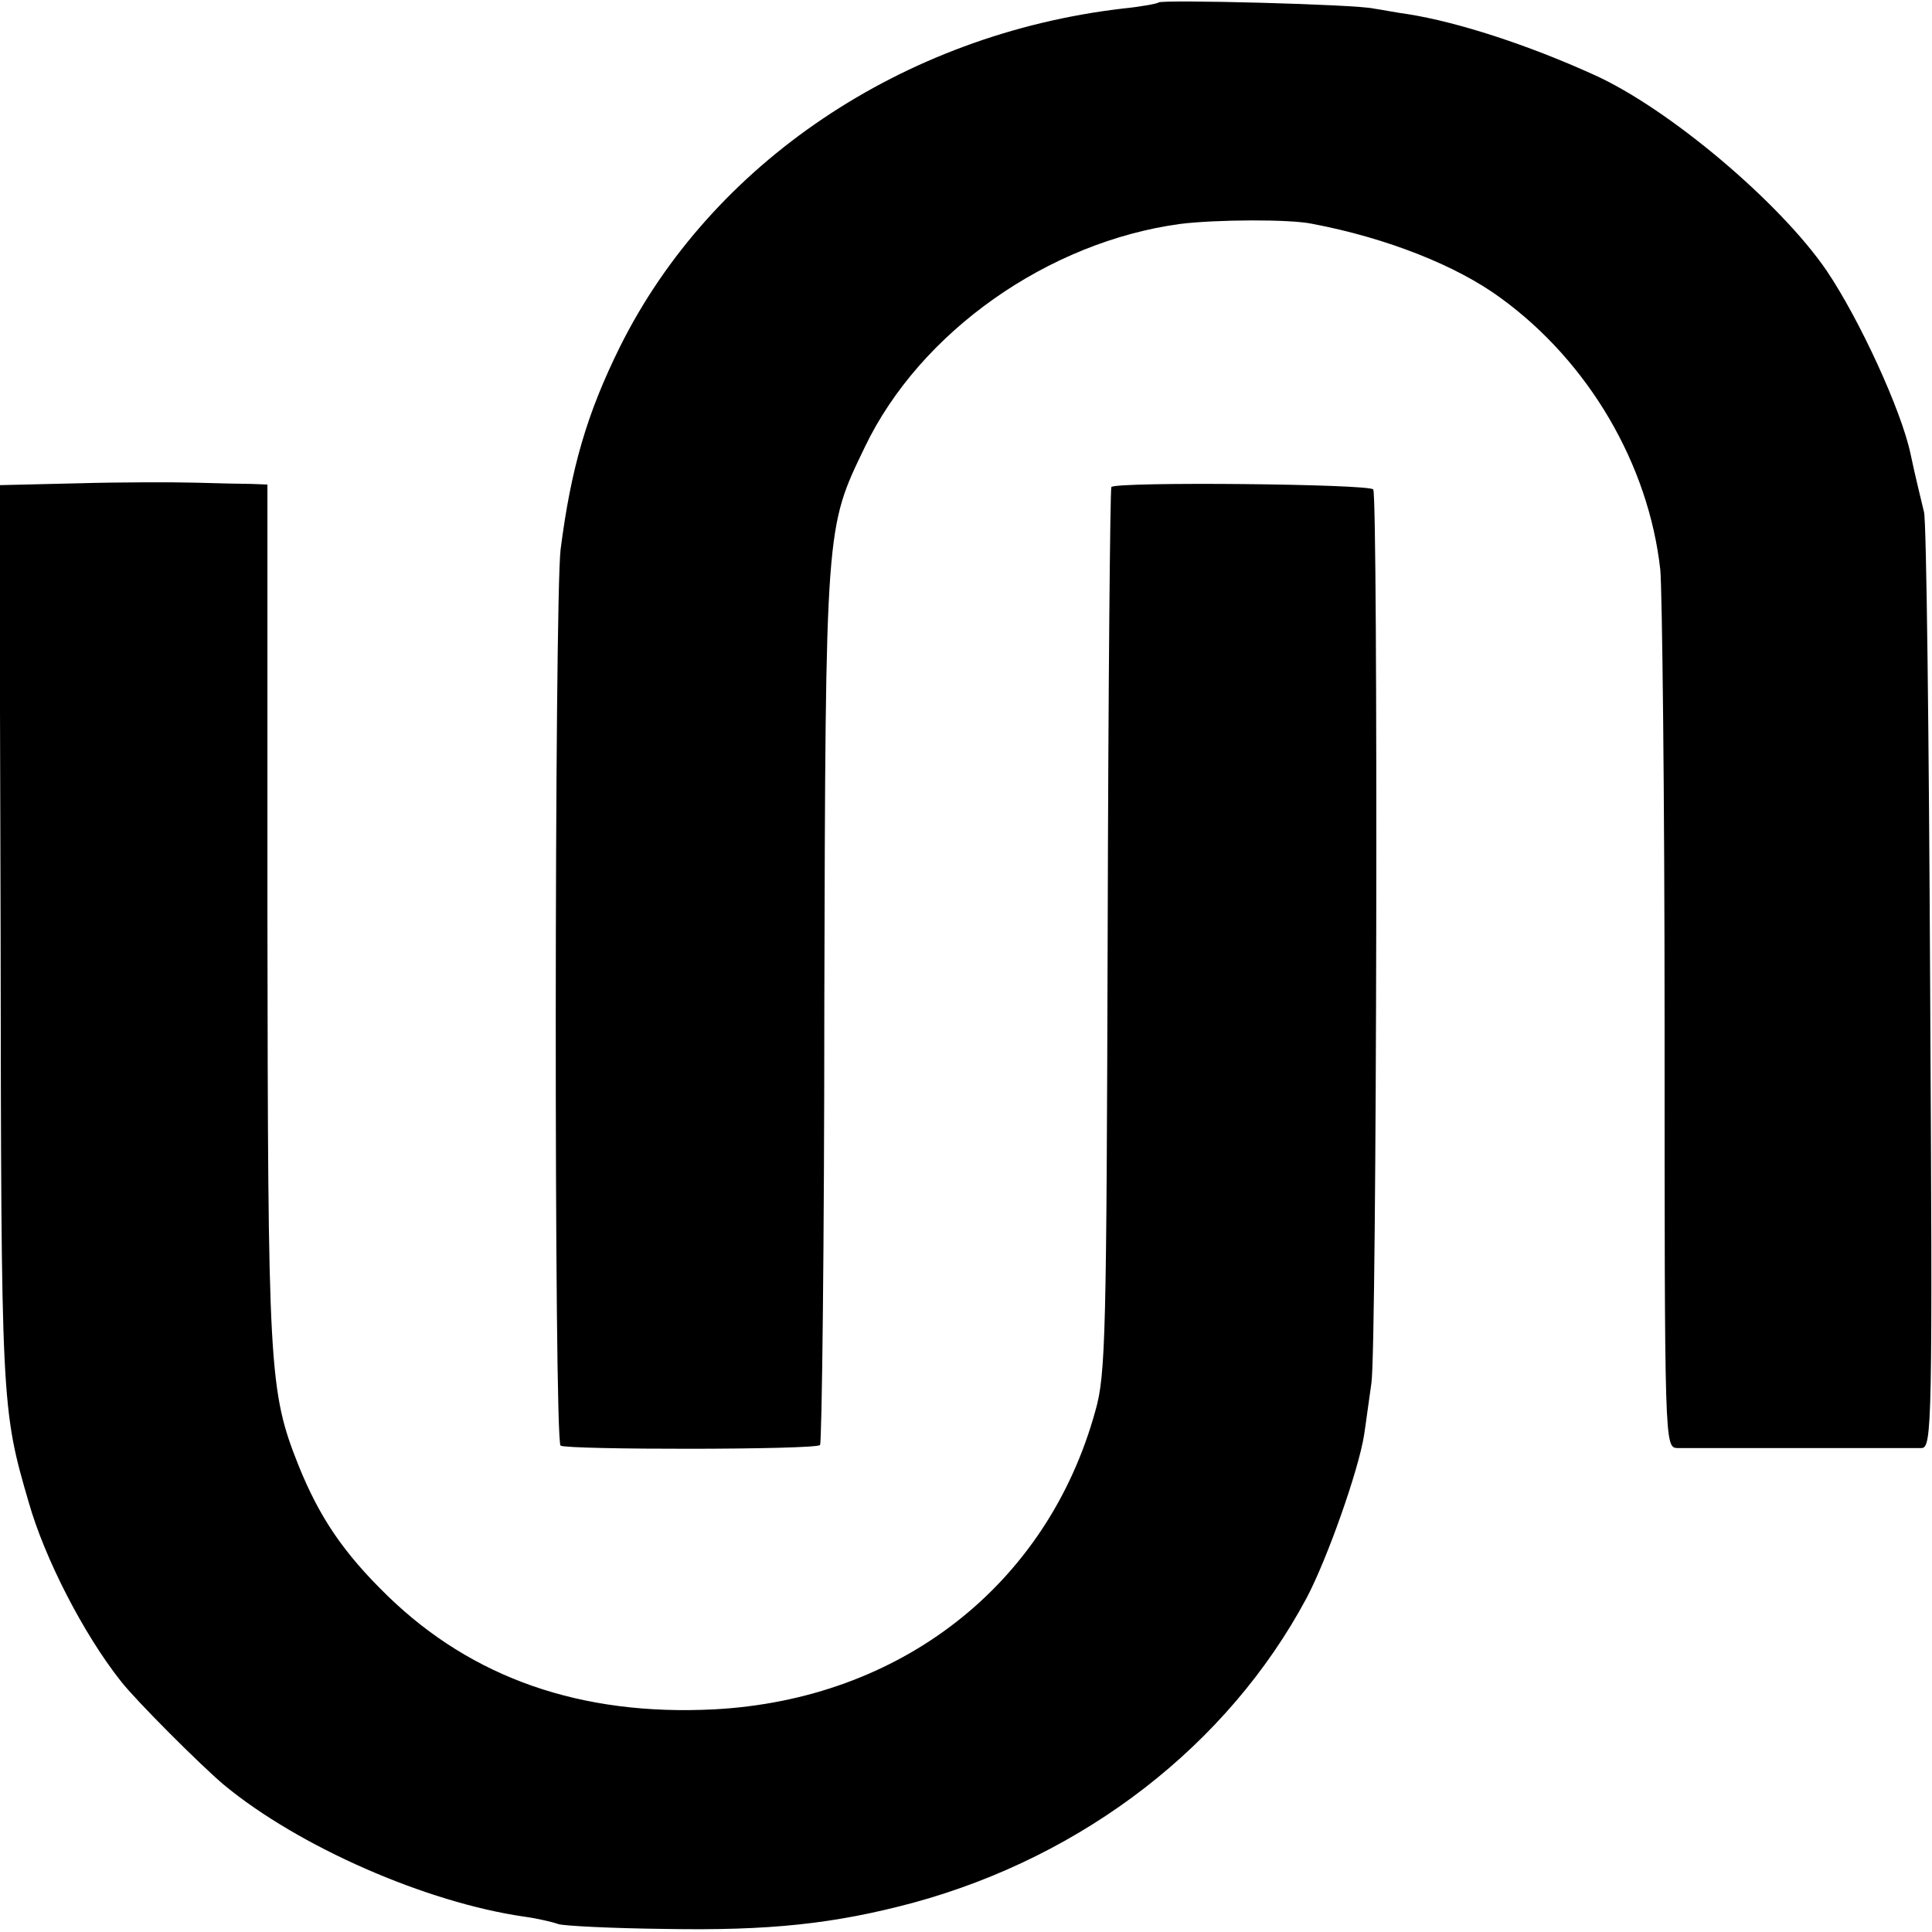
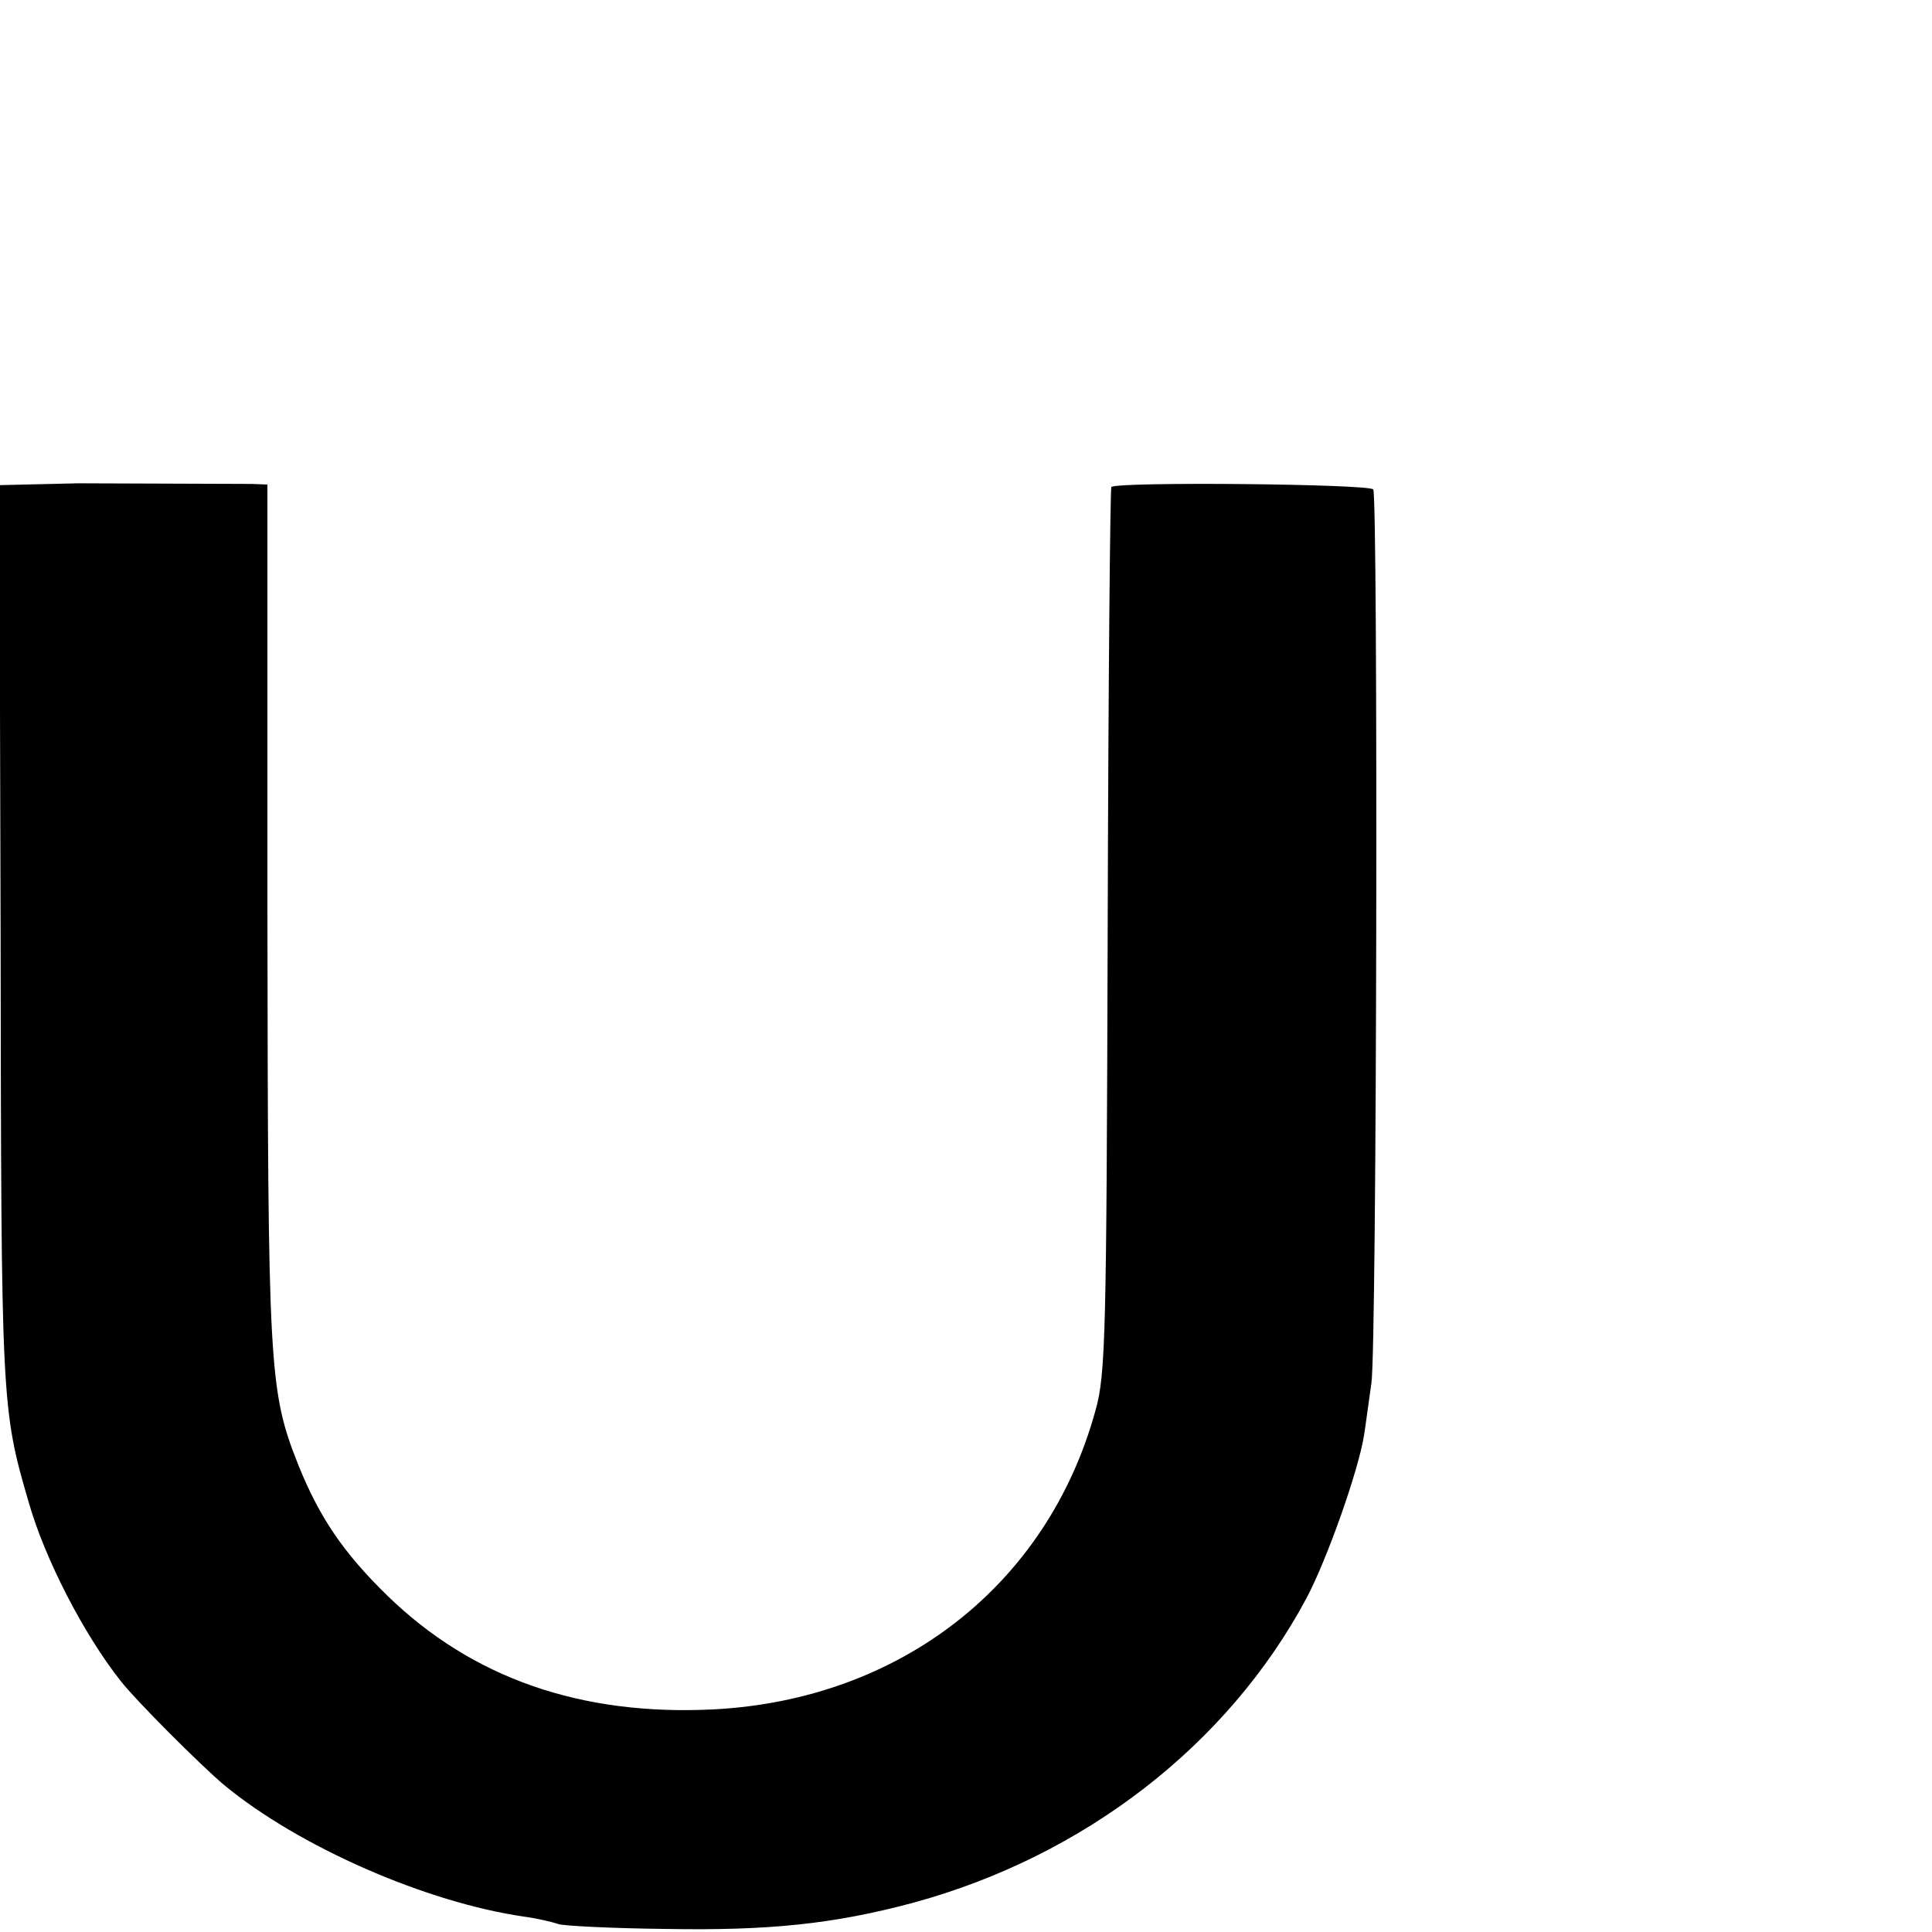
<svg xmlns="http://www.w3.org/2000/svg" version="1.0" width="315pt" height="315pt" viewBox="0 0 315 315" preserveAspectRatio="xMidYMid meet">
  <g transform="translate(0,315) scale(0.1,-0.1)" fill="#000000" stroke="none">
-     <path d="M1889 3146 c-2 -2 -29 -7 -59 -10 -358 -42 -670 -252 -819 -551 -54 -109 -80 -198 -97 -331 -10 -83 -11 -1455 0 -1461 11 -7 416 -7 423 1 3 3 7 326 7 718 2 785 2 776 66 909 90 188 299 335 515 364 57 7 178 8 215 0 121 -23 235 -68 307 -121 143 -104 241 -271 260 -443 3 -31 7 -365 7 -743 0 -686 0 -688 21 -689 30 0 377 0 398 0 17 1 18 35 14 749 -2 411 -6 761 -10 777 -16 66 -19 81 -22 95 -15 71 -83 219 -137 299 -76 111 -257 264 -379 319 -108 49 -222 86 -304 99 -16 2 -41 7 -55 9 -29 7 -345 15 -351 10z" />
-     <path d="M127 2362 l-128 -3 2 -732 c1 -766 1 -773 46 -927 26 -91 89 -214 150 -291 24 -31 130 -137 168 -169 122 -101 330 -192 490 -215 22 -3 47 -9 55 -12 8 -3 87 -7 175 -8 169 -3 275 8 405 43 278 76 512 257 640 496 34 64 85 209 94 266 3 19 8 58 12 85 9 61 11 1443 3 1457 -6 9 -417 13 -427 4 -2 -3 -5 -328 -6 -723 -2 -656 -3 -724 -20 -783 -78 -284 -318 -471 -622 -487 -217 -11 -394 51 -532 185 -72 70 -111 128 -145 212 -49 123 -50 156 -51 903 l0 697 -26 1 c-14 0 -54 1 -90 2 -36 1 -123 1 -193 -1z" />
+     <path d="M127 2362 l-128 -3 2 -732 c1 -766 1 -773 46 -927 26 -91 89 -214 150 -291 24 -31 130 -137 168 -169 122 -101 330 -192 490 -215 22 -3 47 -9 55 -12 8 -3 87 -7 175 -8 169 -3 275 8 405 43 278 76 512 257 640 496 34 64 85 209 94 266 3 19 8 58 12 85 9 61 11 1443 3 1457 -6 9 -417 13 -427 4 -2 -3 -5 -328 -6 -723 -2 -656 -3 -724 -20 -783 -78 -284 -318 -471 -622 -487 -217 -11 -394 51 -532 185 -72 70 -111 128 -145 212 -49 123 -50 156 -51 903 l0 697 -26 1 z" />
  </g>
</svg>